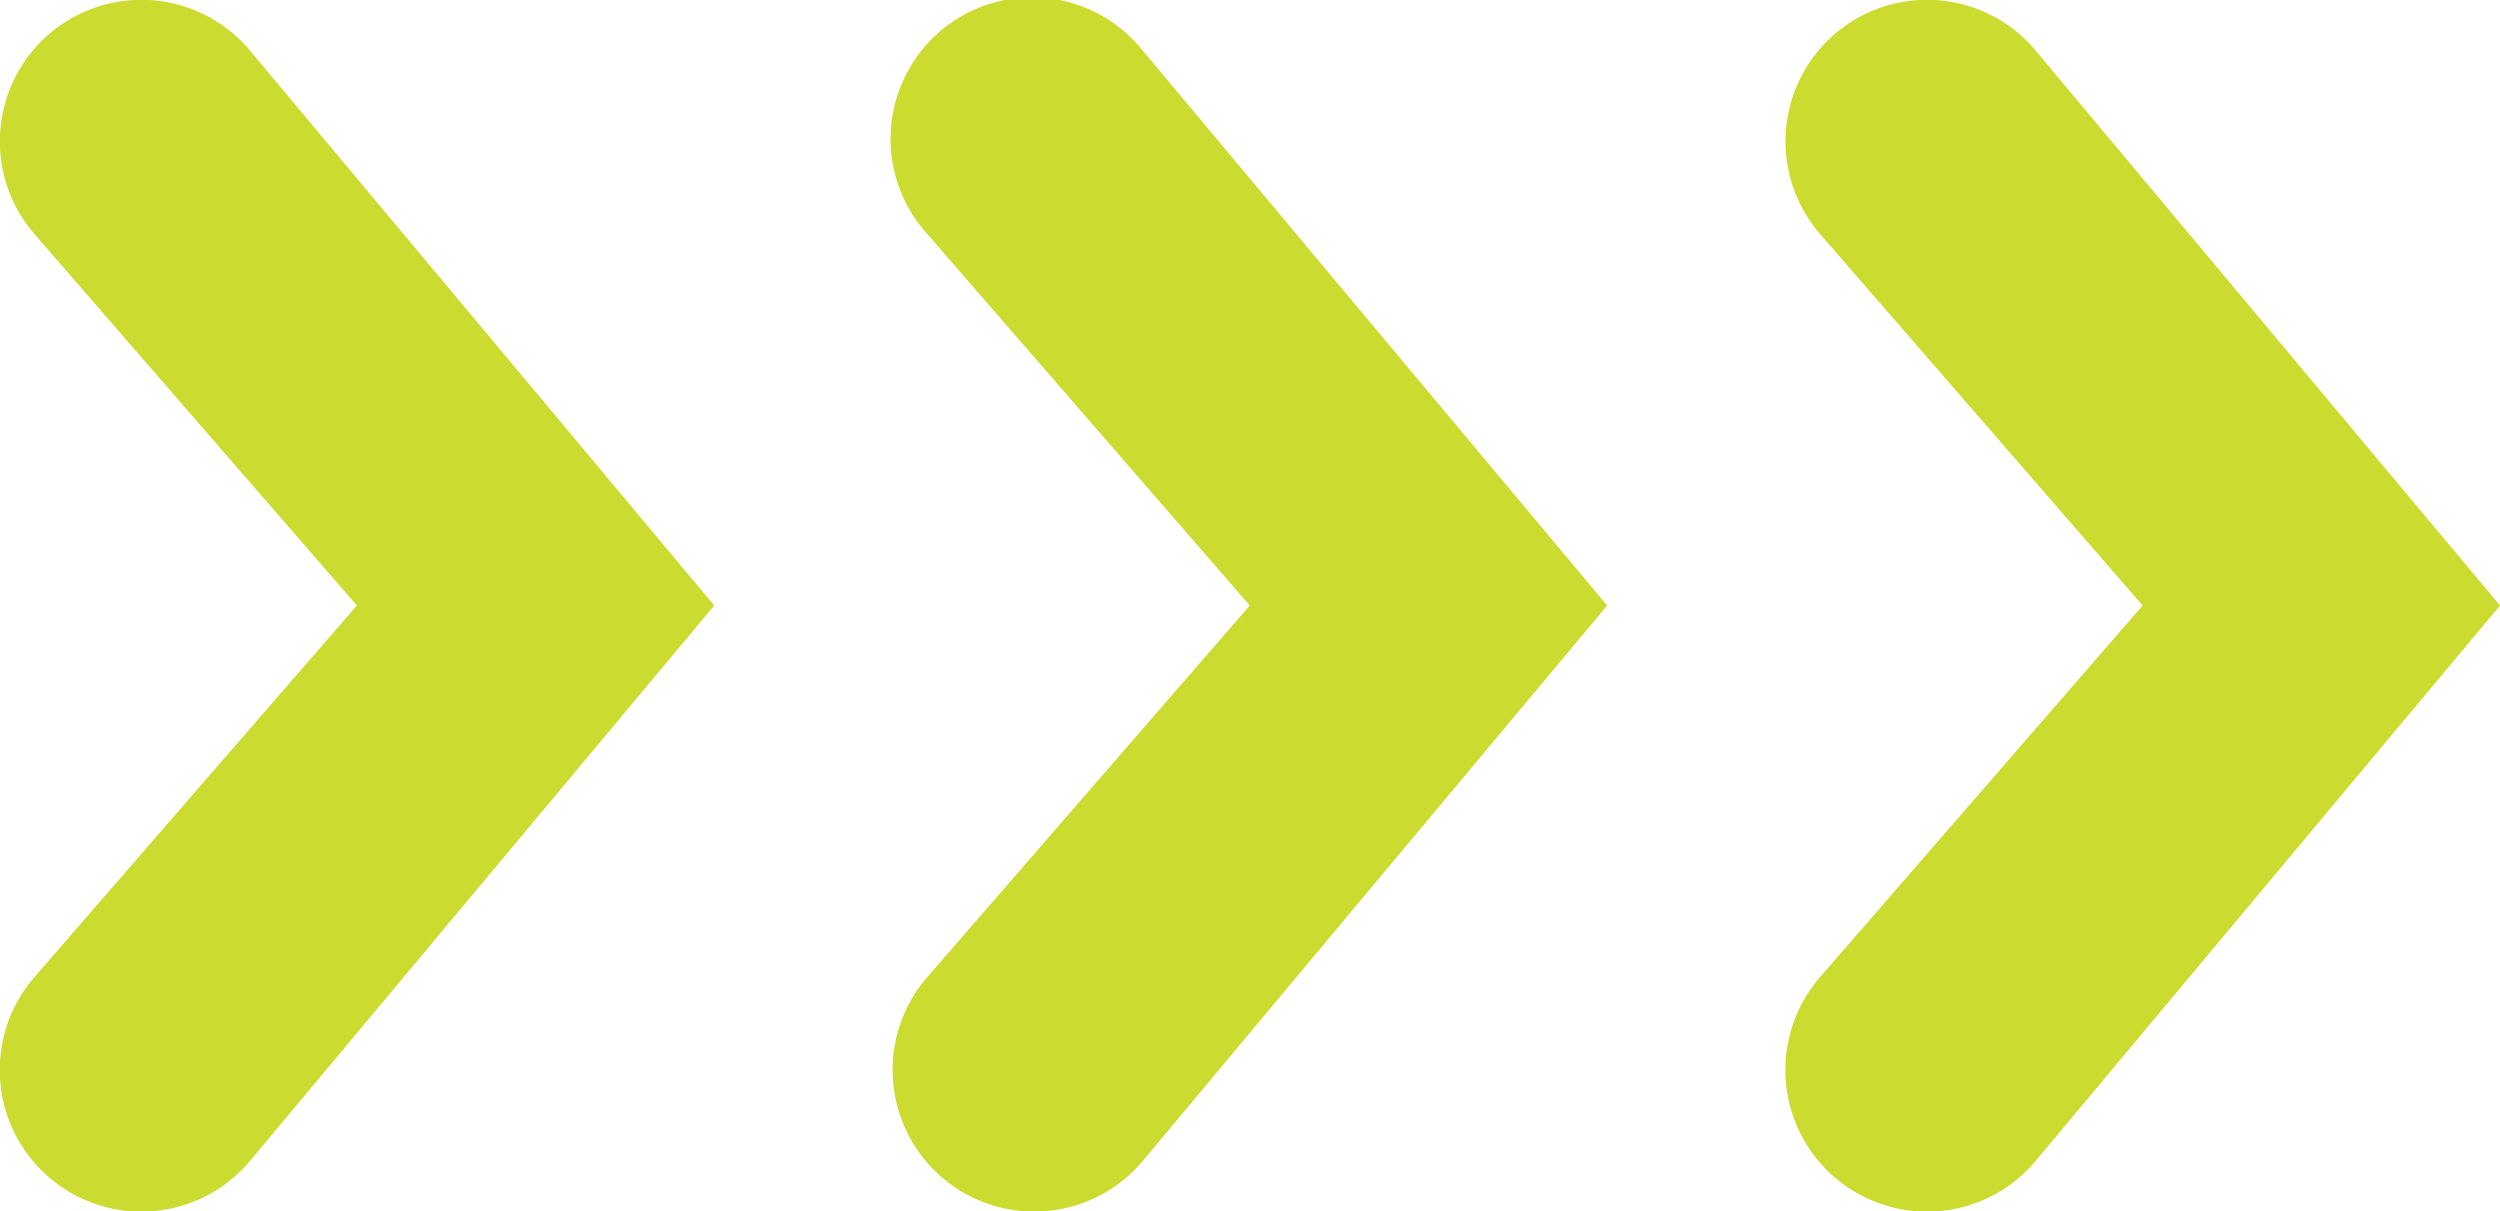
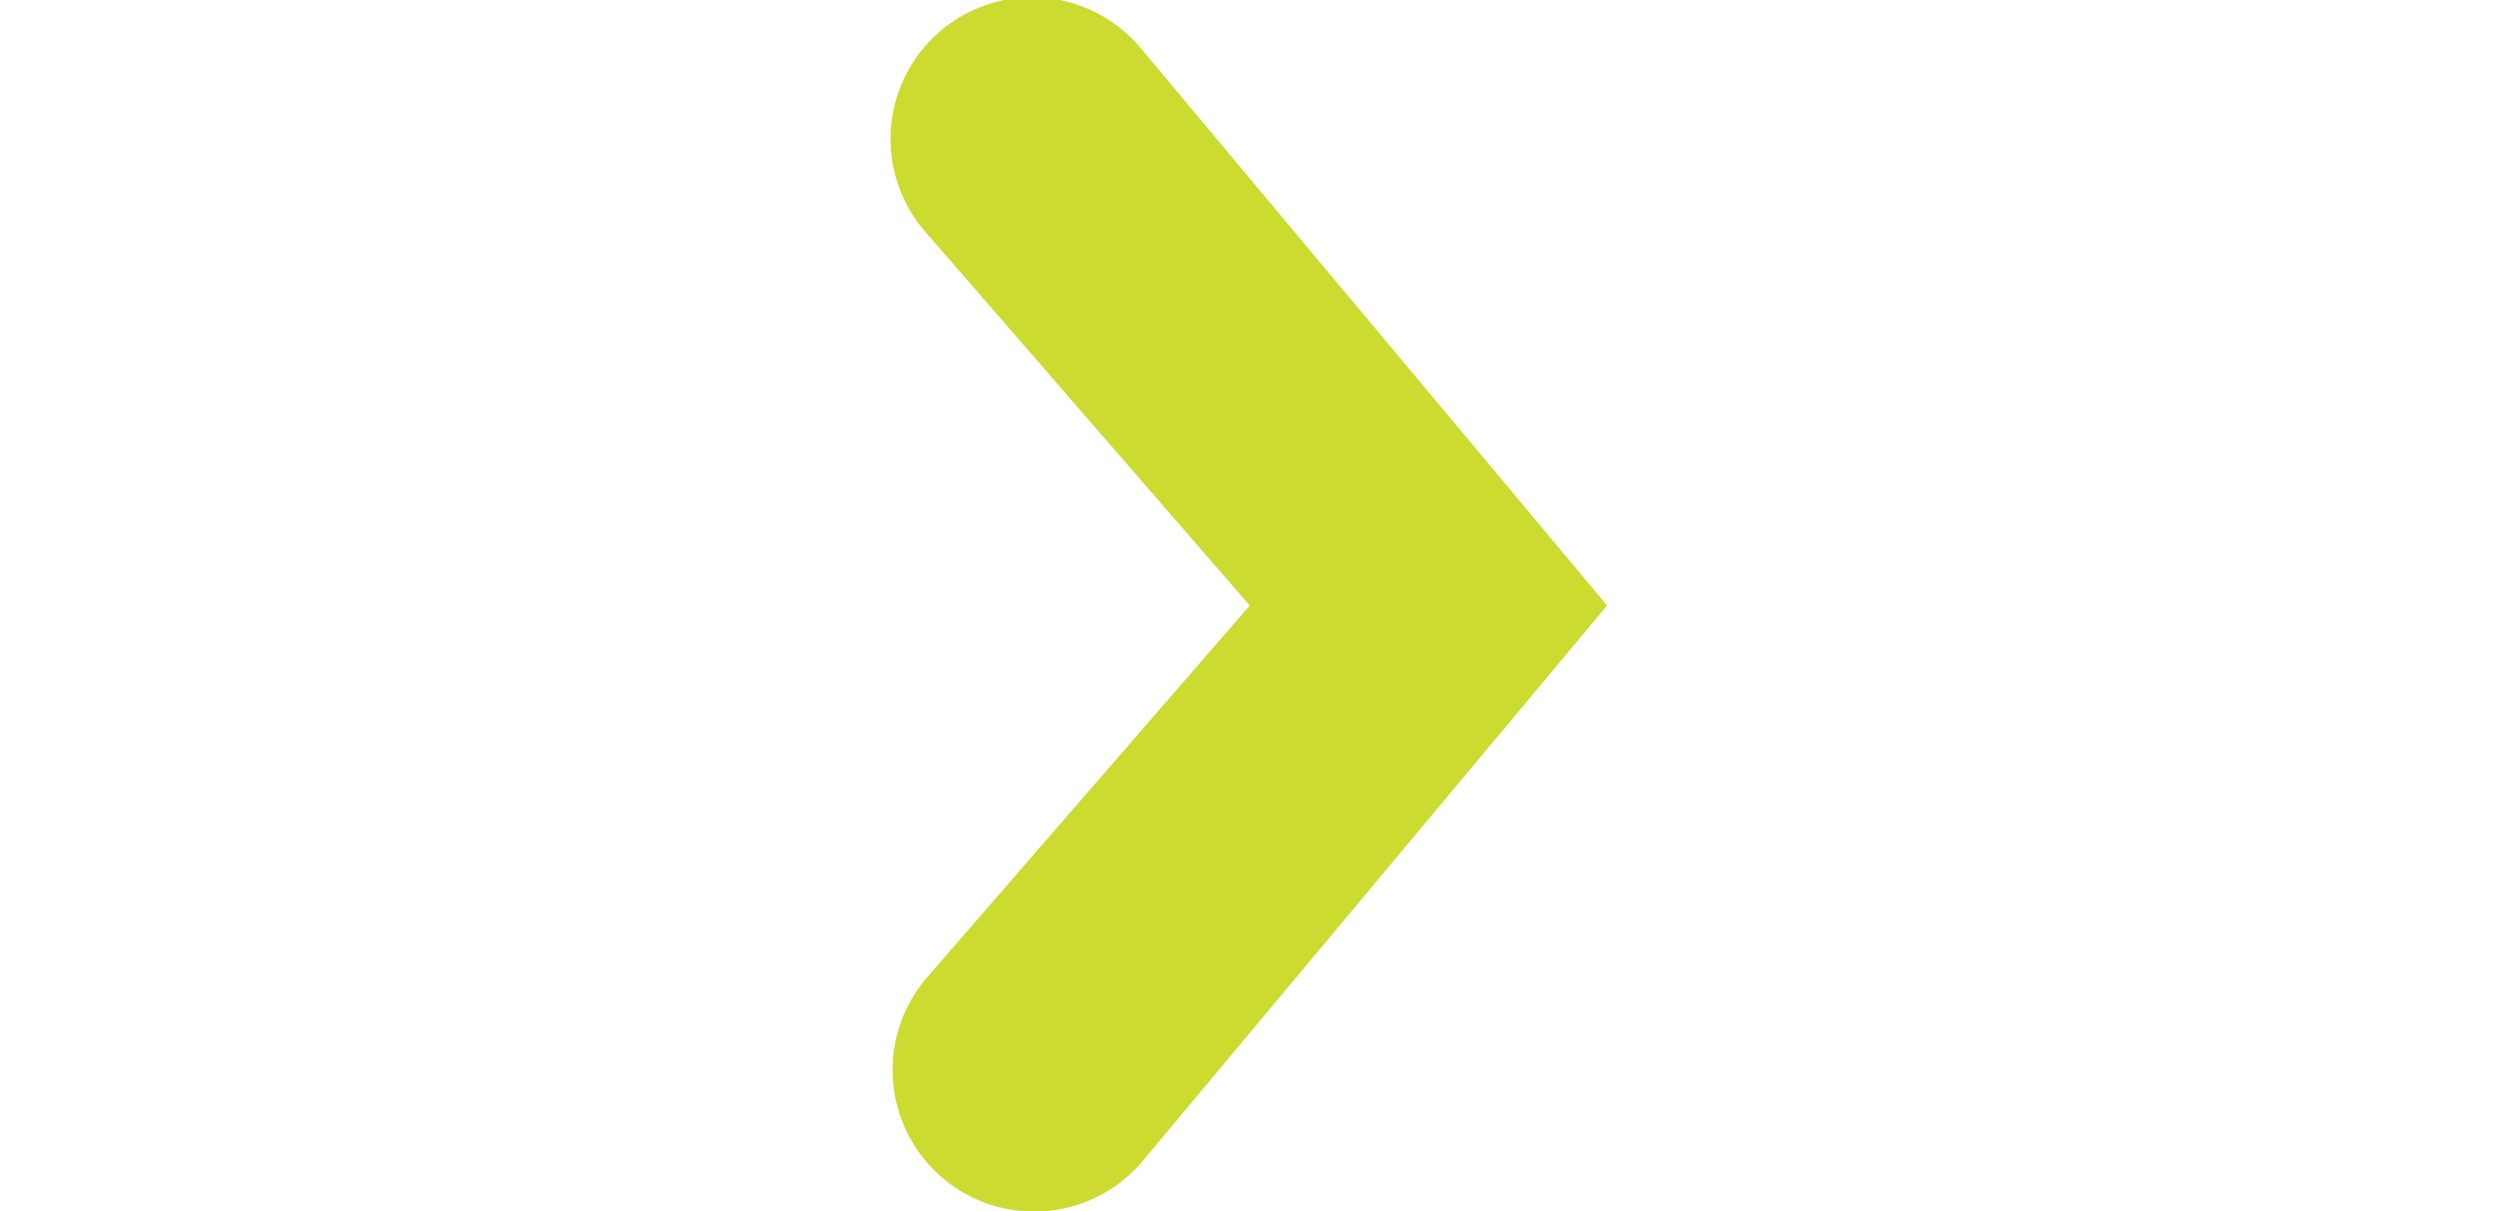
<svg xmlns="http://www.w3.org/2000/svg" id="Layer_1" data-name="Layer 1" viewBox="0 0 210.36 101.92">
  <defs>
    <style>.cls-1{fill:#cbdb2f;}</style>
  </defs>
-   <path class="cls-1" d="M225.6,76.15h0L186.43,29.34a11.91,11.91,0,1,0-18.08,15.51l27.18,31.3-27.18,31.31A11.91,11.91,0,0,0,186.43,123Z" transform="translate(-15.24 -25.2)" />
  <path class="cls-1" d="M150.47,76.15h0L111.3,29.34A11.91,11.91,0,1,0,93.23,44.85l27.17,31.3L93.23,107.46A11.91,11.91,0,1,0,111.3,123Z" transform="translate(-15.24 -25.2)" />
-   <path class="cls-1" d="M75.34,76.15h0L36.18,29.34A11.91,11.91,0,1,0,18.1,44.85l27.17,31.3L18.1,107.46A11.91,11.91,0,0,0,36.18,123Z" transform="translate(-15.24 -25.2)" />
</svg>